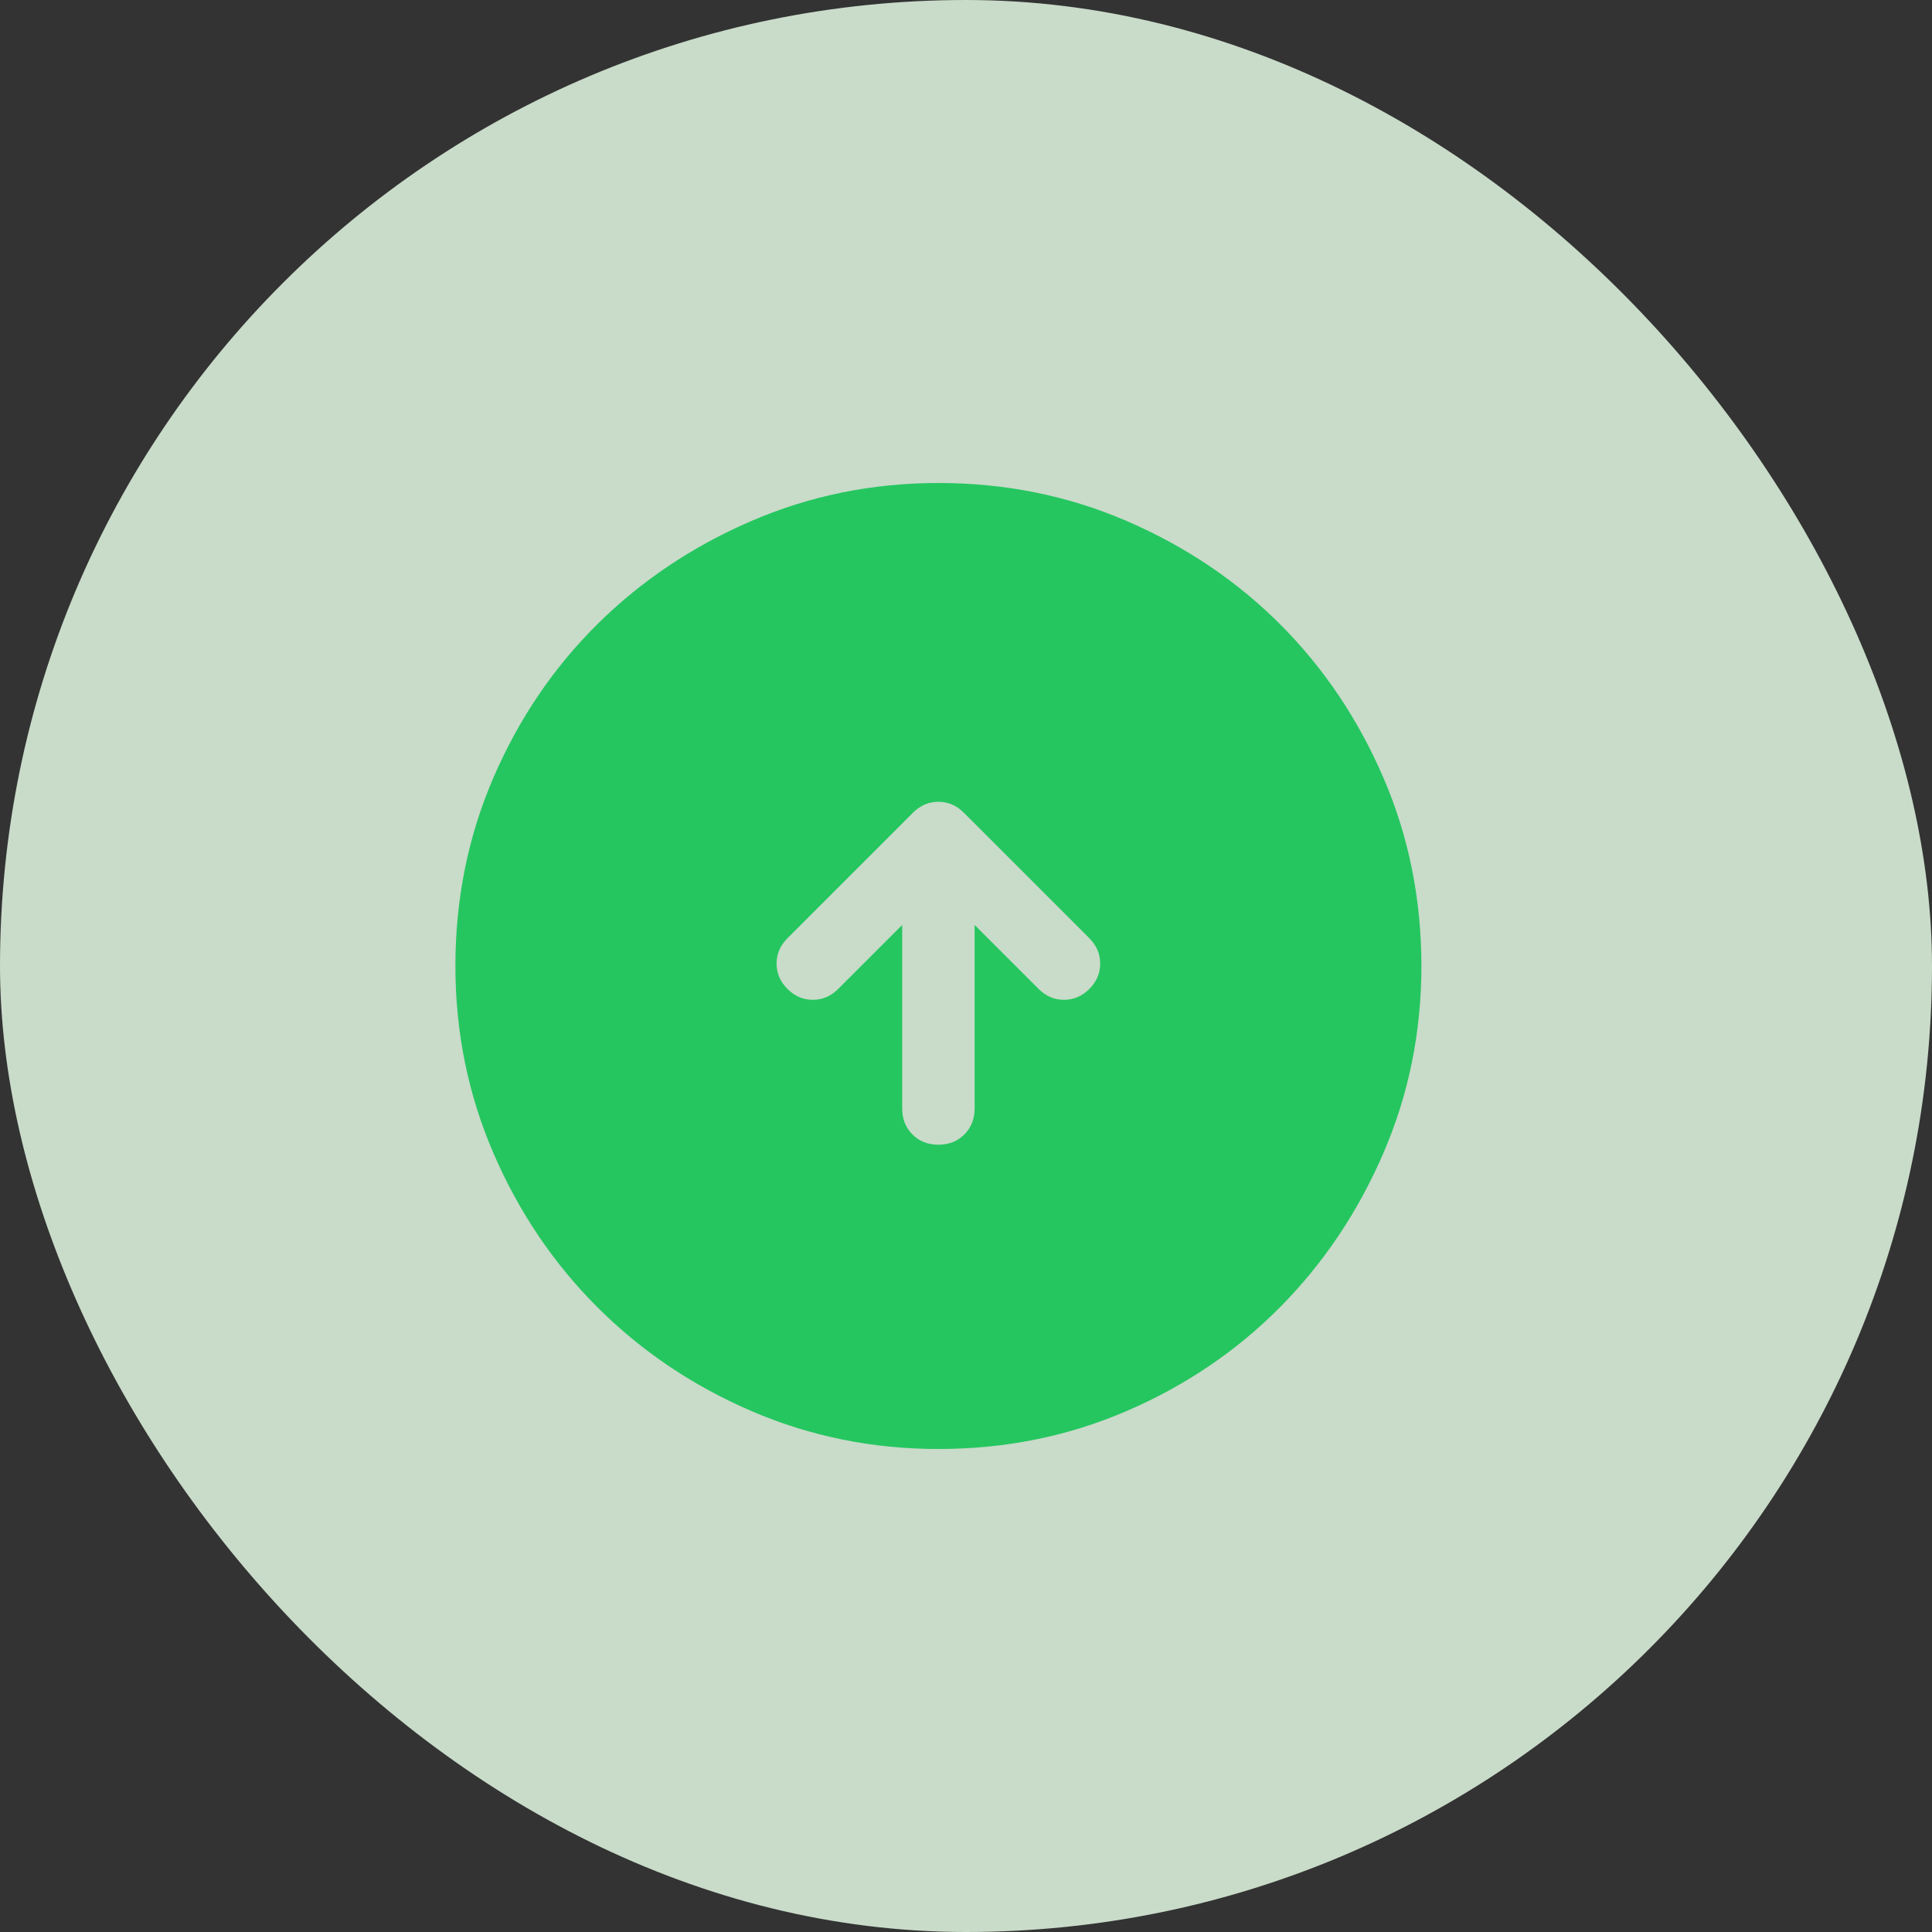
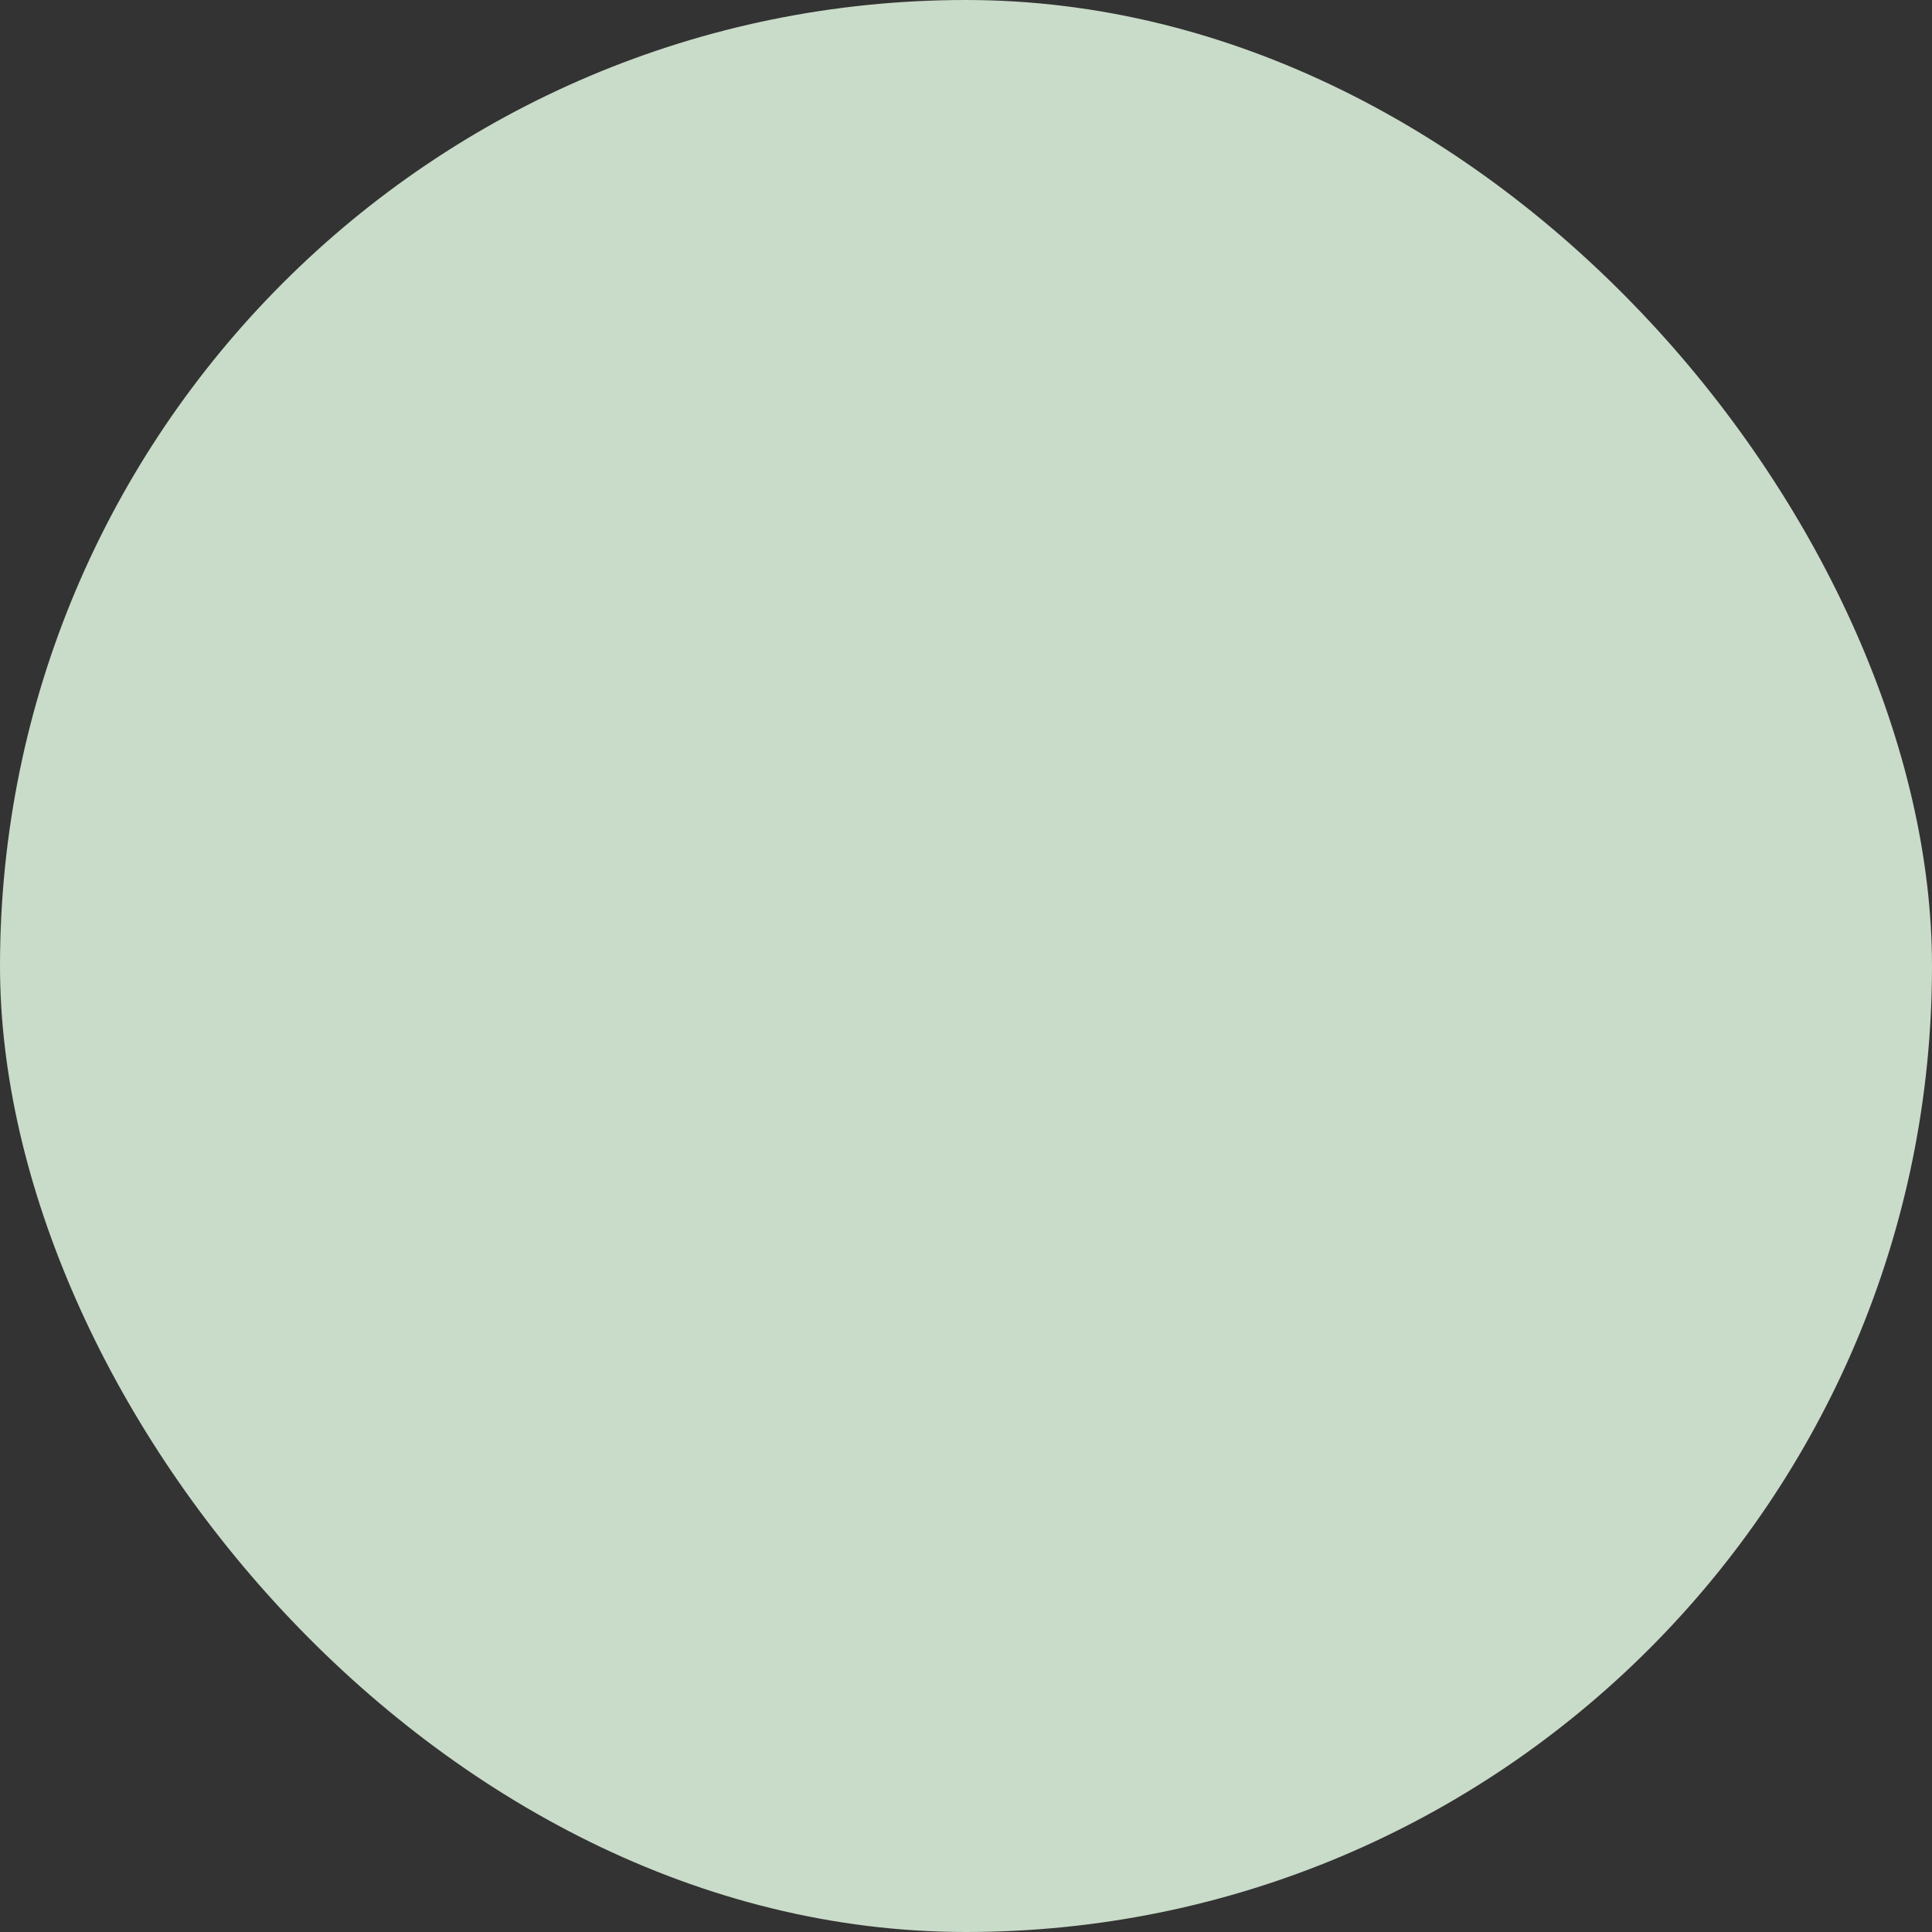
<svg xmlns="http://www.w3.org/2000/svg" width="70" height="70" viewBox="0 0 70 70" fill="none">
  <rect x="0" y="0" width="70" height="70" fill="#333333" stroke="none" />
  <rect width="70" height="70" rx="35" fill="#E3F8E3" fill-opacity="0.85" />
-   <path d="M32.688 33.513V40.163C32.688 40.542 32.812 40.855 33.059 41.103C33.307 41.351 33.621 41.475 34 41.475C34.379 41.475 34.693 41.351 34.941 41.103C35.188 40.855 35.312 40.542 35.312 40.163V33.513L37.631 35.831C37.894 36.094 38.2 36.225 38.55 36.225C38.9 36.225 39.206 36.094 39.469 35.831C39.731 35.569 39.862 35.263 39.862 34.913C39.862 34.562 39.731 34.256 39.469 33.994L34.919 29.444C34.656 29.181 34.35 29.05 34 29.05C33.65 29.05 33.344 29.181 33.081 29.444L28.531 33.994C28.269 34.256 28.137 34.562 28.137 34.913C28.137 35.263 28.269 35.569 28.531 35.831C28.794 36.094 29.1 36.225 29.45 36.225C29.8 36.225 30.106 36.094 30.369 35.831L32.688 33.513ZM34 52.5C31.608 52.5 29.348 52.041 27.219 51.122C25.09 50.203 23.23 48.949 21.641 47.359C20.051 45.77 18.797 43.91 17.878 41.781C16.959 39.652 16.5 37.392 16.5 35C16.5 32.579 16.959 30.304 17.878 28.175C18.797 26.046 20.051 24.194 21.641 22.619C23.23 21.044 25.09 19.797 27.219 18.878C29.348 17.959 31.608 17.5 34 17.5C36.421 17.5 38.696 17.959 40.825 18.878C42.954 19.797 44.806 21.044 46.381 22.619C47.956 24.194 49.203 26.046 50.122 28.175C51.041 30.304 51.5 32.579 51.5 35C51.5 37.392 51.041 39.652 50.122 41.781C49.203 43.91 47.956 45.77 46.381 47.359C44.806 48.949 42.954 50.203 40.825 51.122C38.696 52.041 36.421 52.5 34 52.5Z" fill="#25C660" />
</svg>